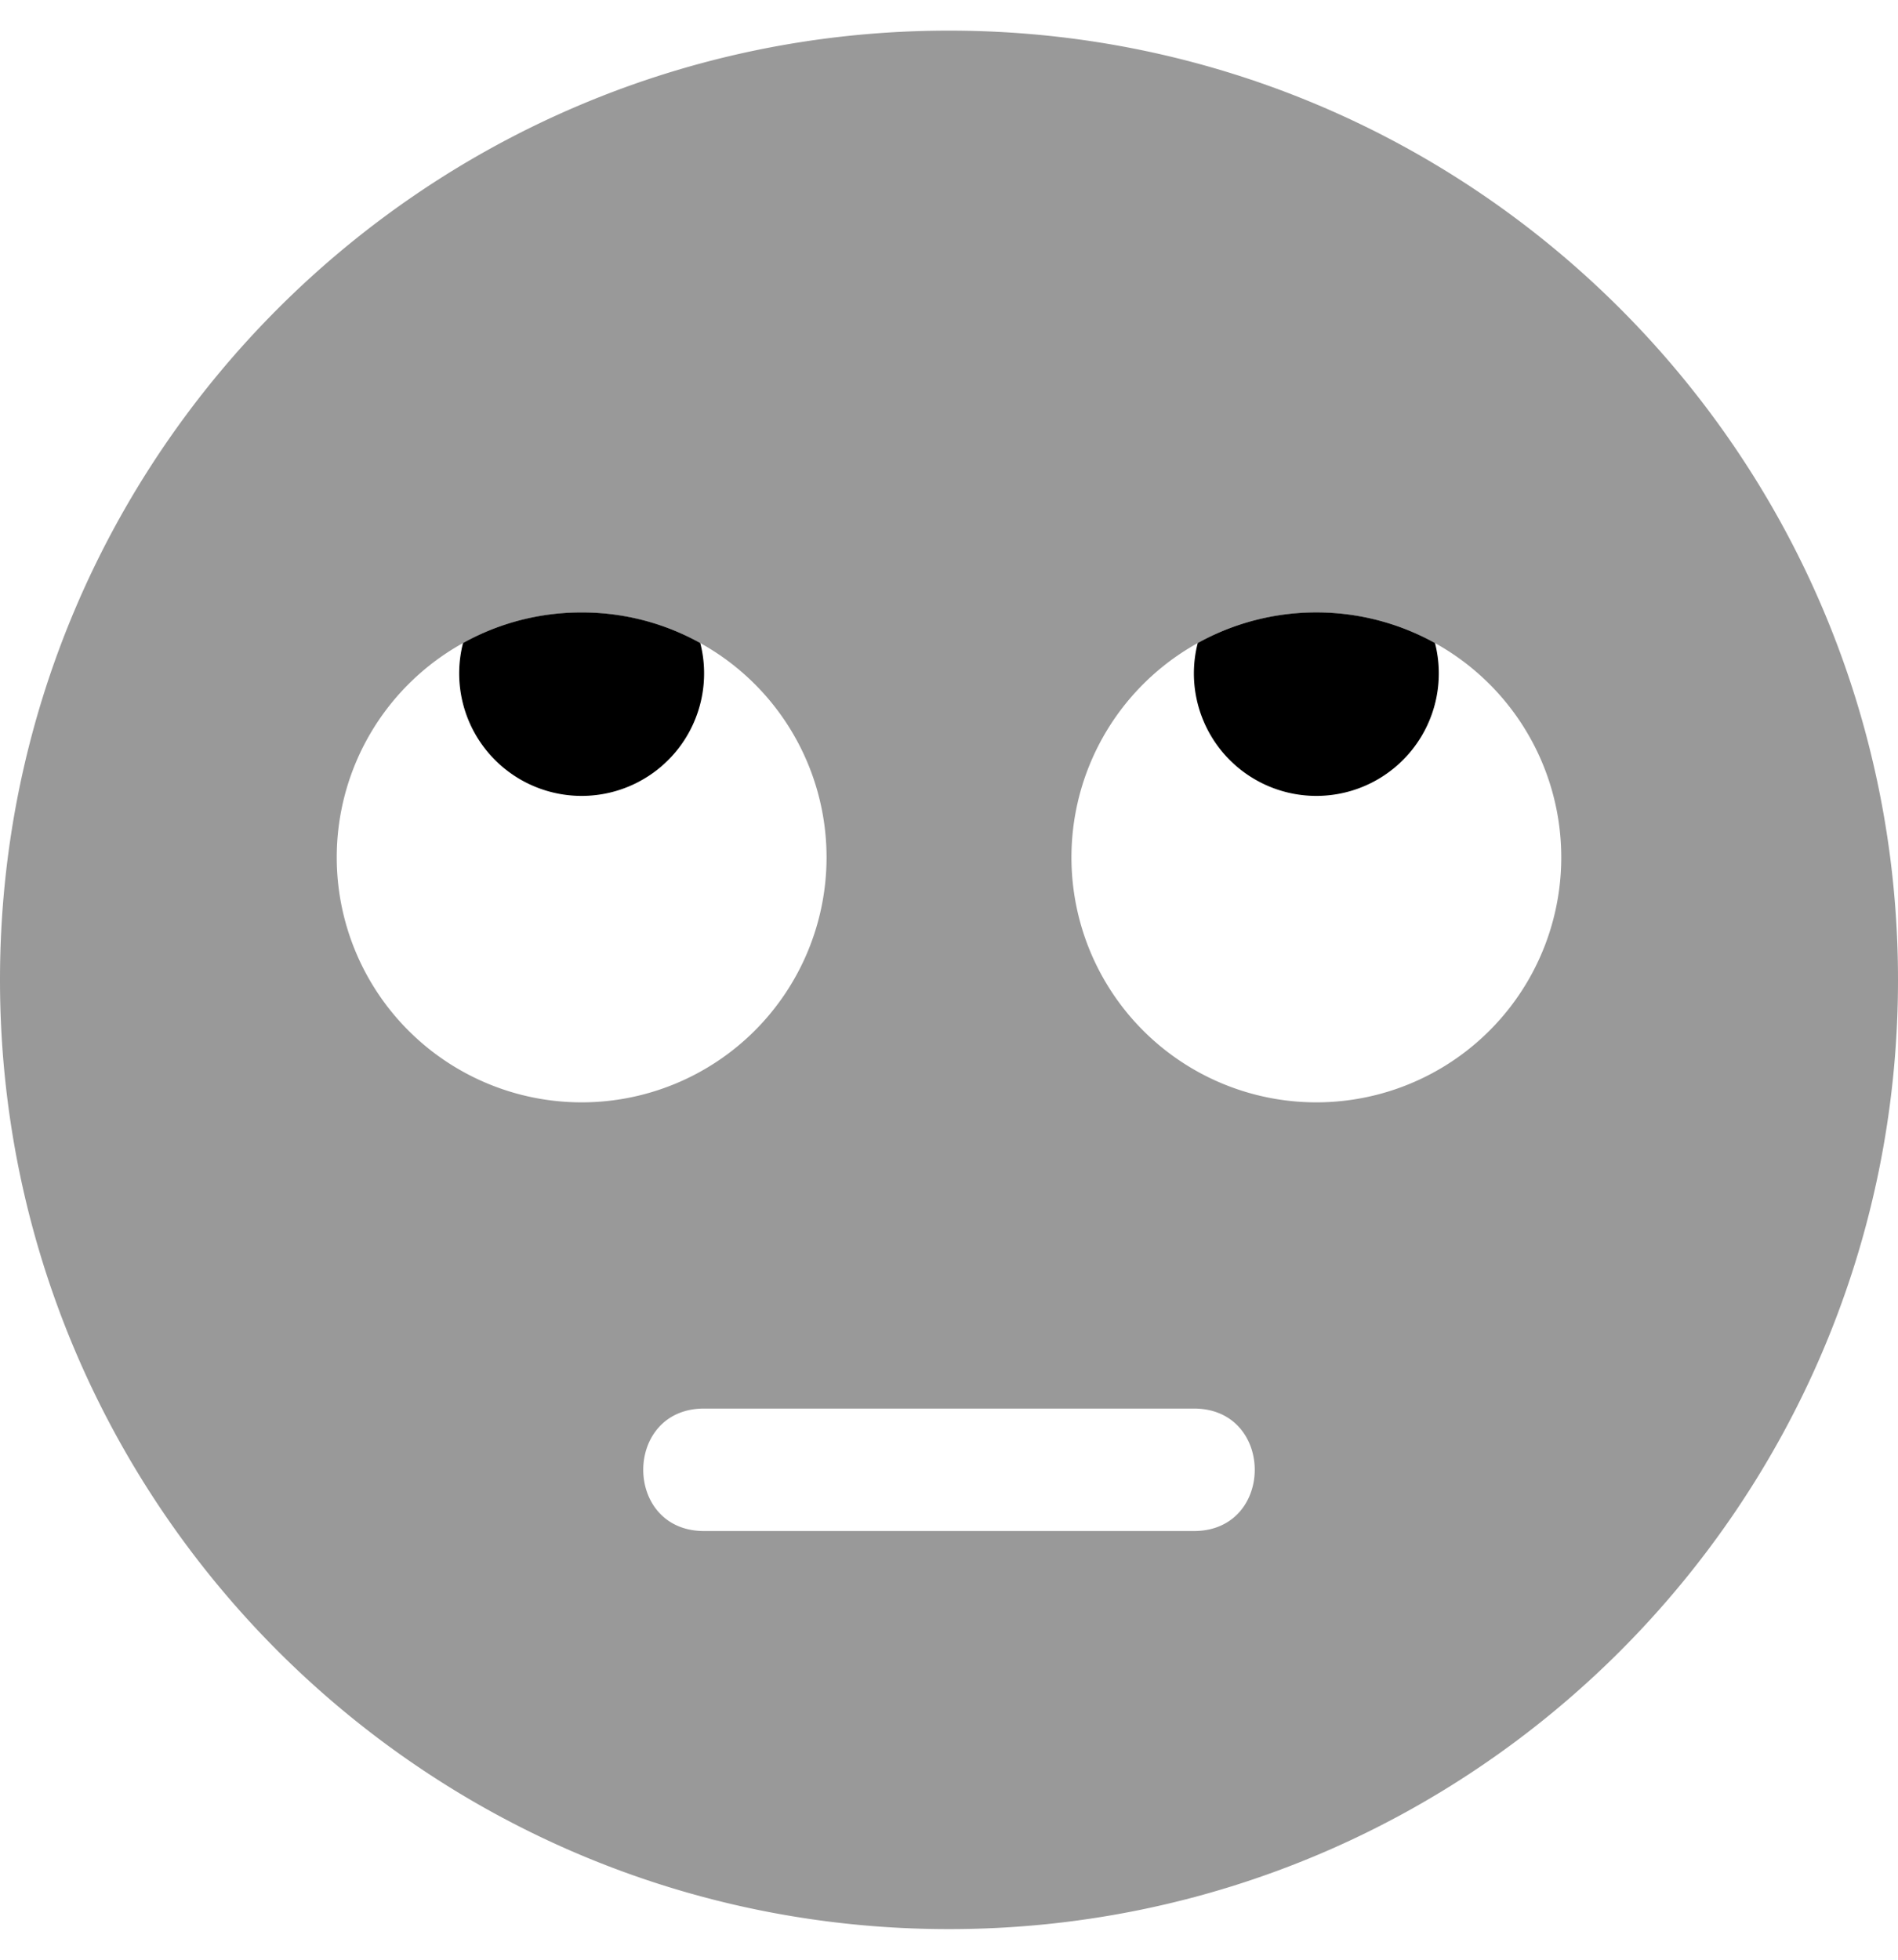
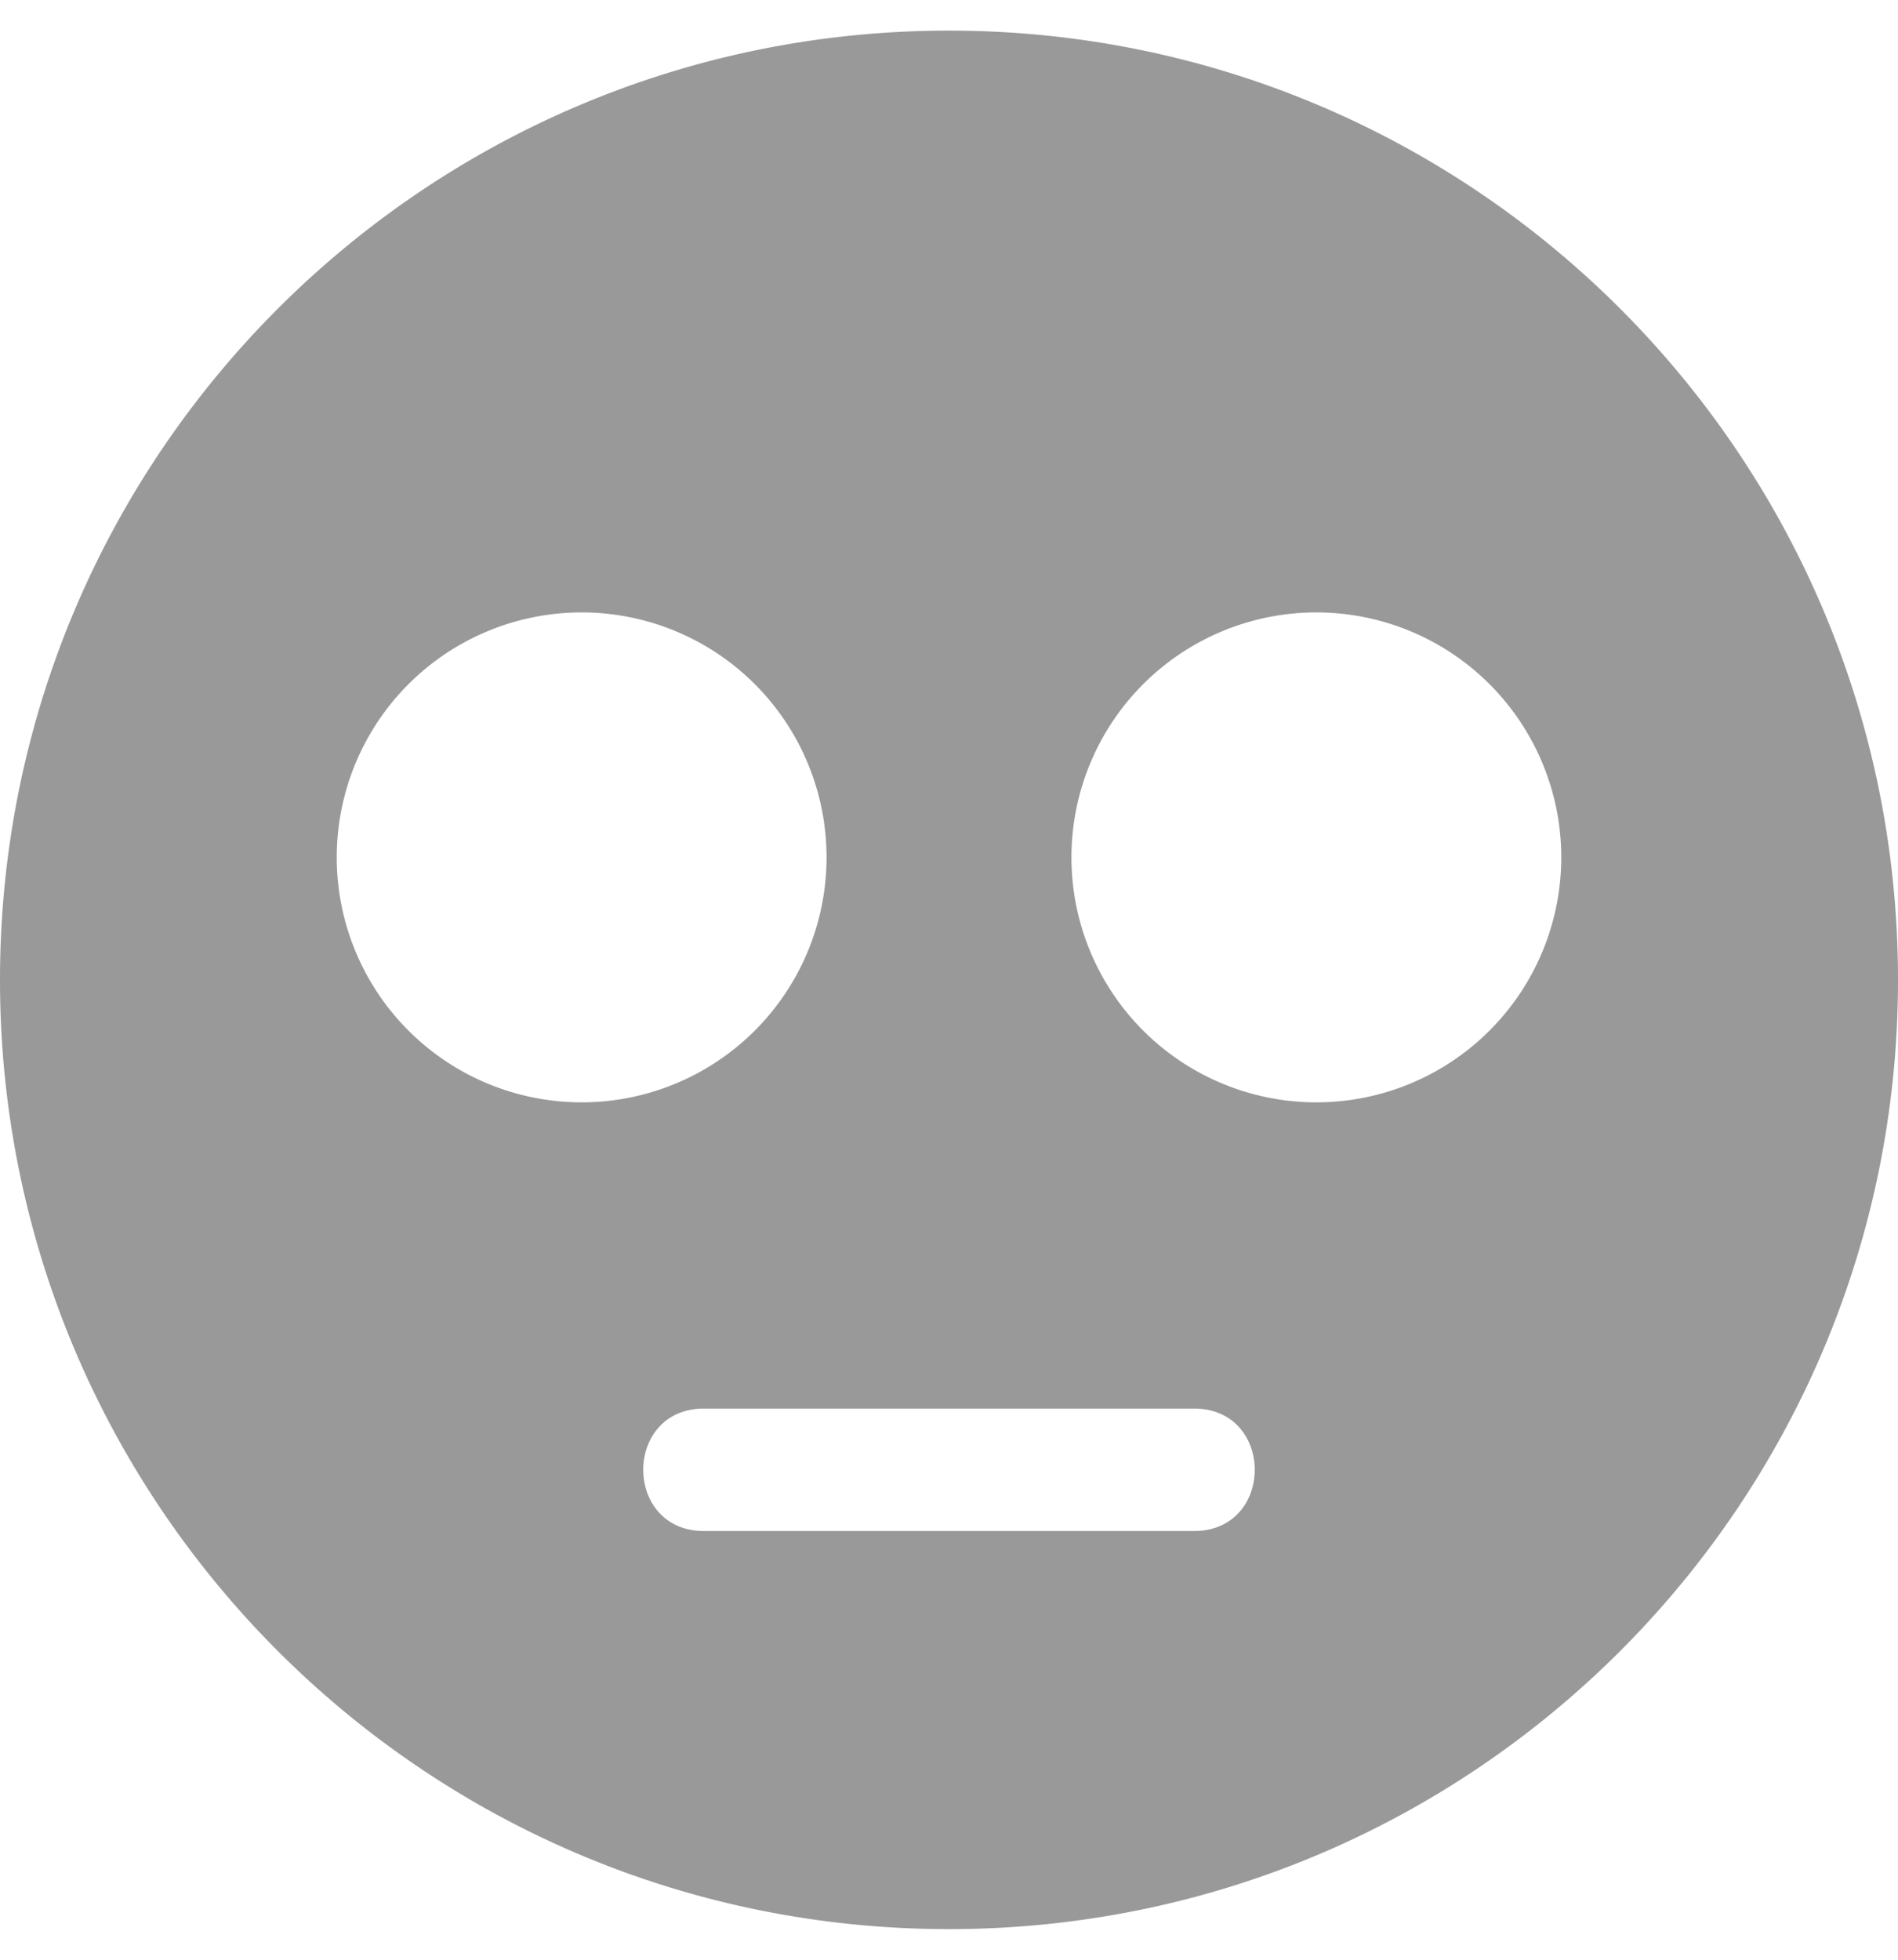
<svg xmlns="http://www.w3.org/2000/svg" aria-hidden="true" focusable="false" data-prefix="fad" data-icon="meh-rolling-eyes" class="svg-inline--fa fa-meh-rolling-eyes fa-w-16" role="img" viewBox="0 0 496 512">
  <g class="fa-group">
    <path class="fa-secondary" fill="currentColor" d="M248,8C111,8,0,119,0,256S111,504,248,504,496,393,496,256,385,8,248,8ZM88,224a64,64,0,1,1,64,64A64,64,0,0,1,88,224ZM312,400H184c-21.2,0-21.2-32,0-32H312C333.2,368,333.2,400,312,400Zm32-112a64,64,0,1,1,64-64A64,64,0,0,1,344,288Z" opacity="0.4" />
-     <path class="fa-primary" fill="currentColor" d="M375,168a64,64,0,0,0-62,0,32,32,0,1,0,62,0Zm-223-8a63.66,63.66,0,0,0-31,8,32,32,0,1,0,62,0A63.66,63.66,0,0,0,152,160Z" />
  </g>
</svg>